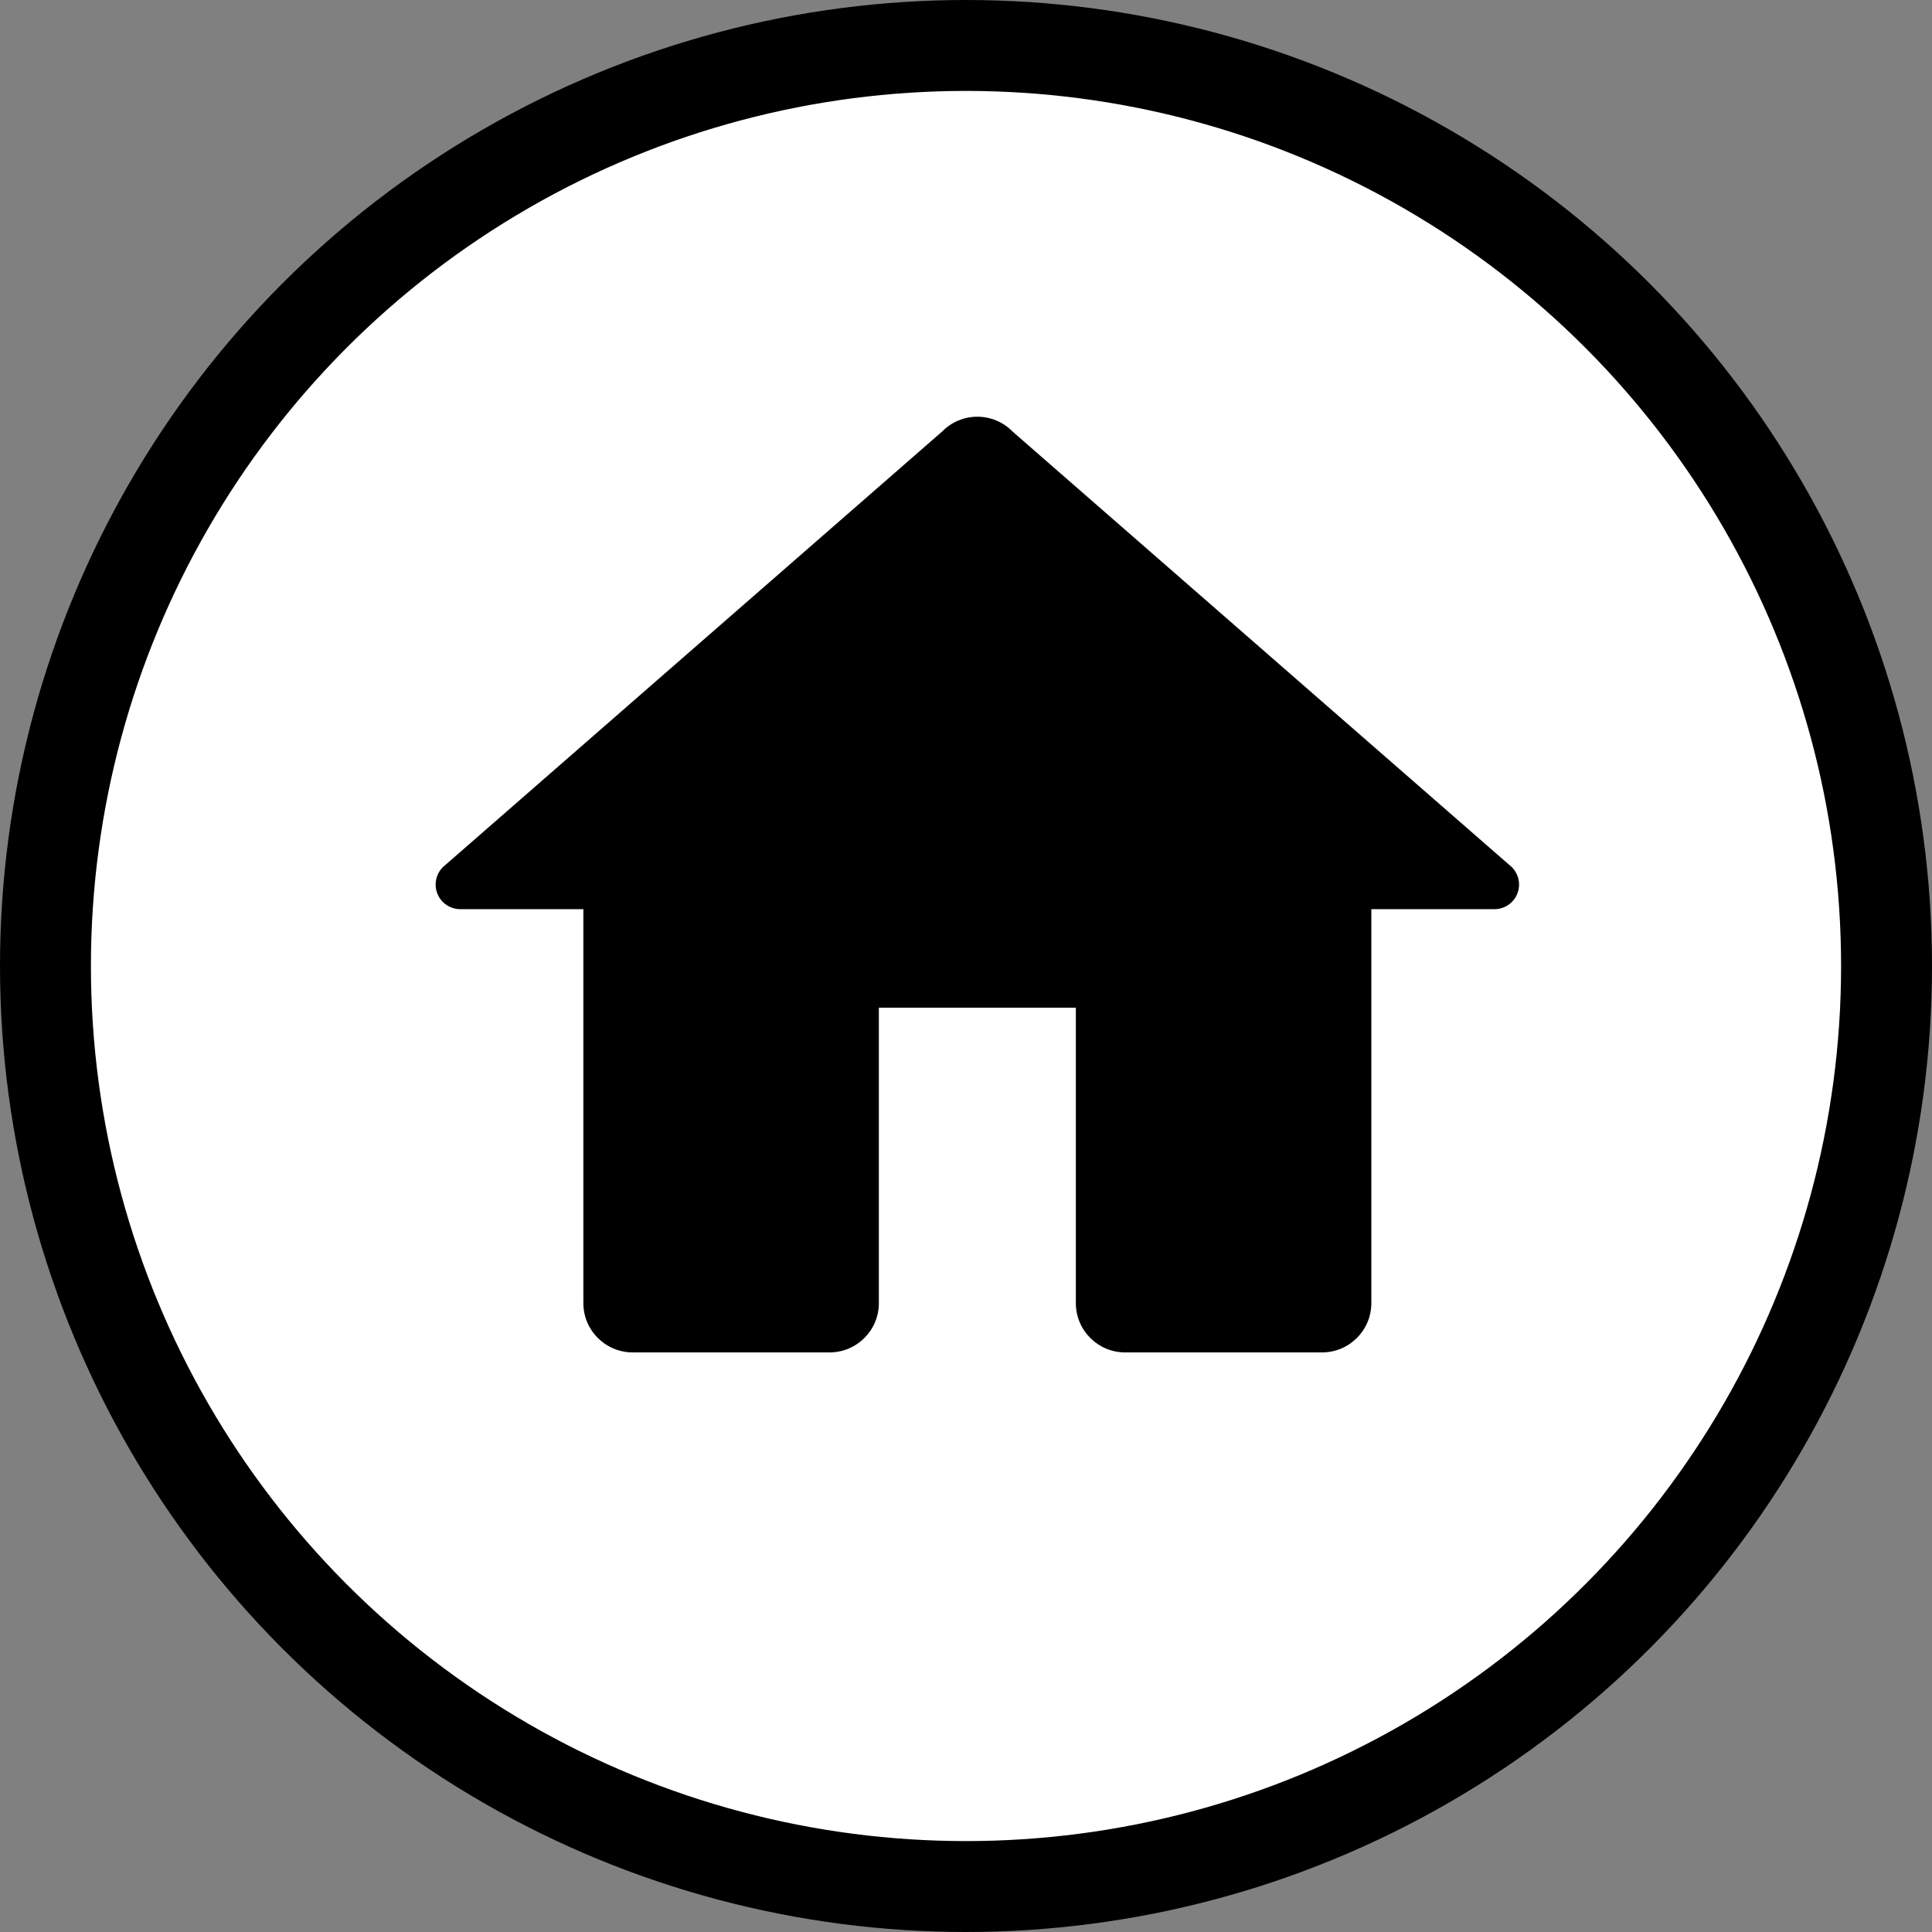
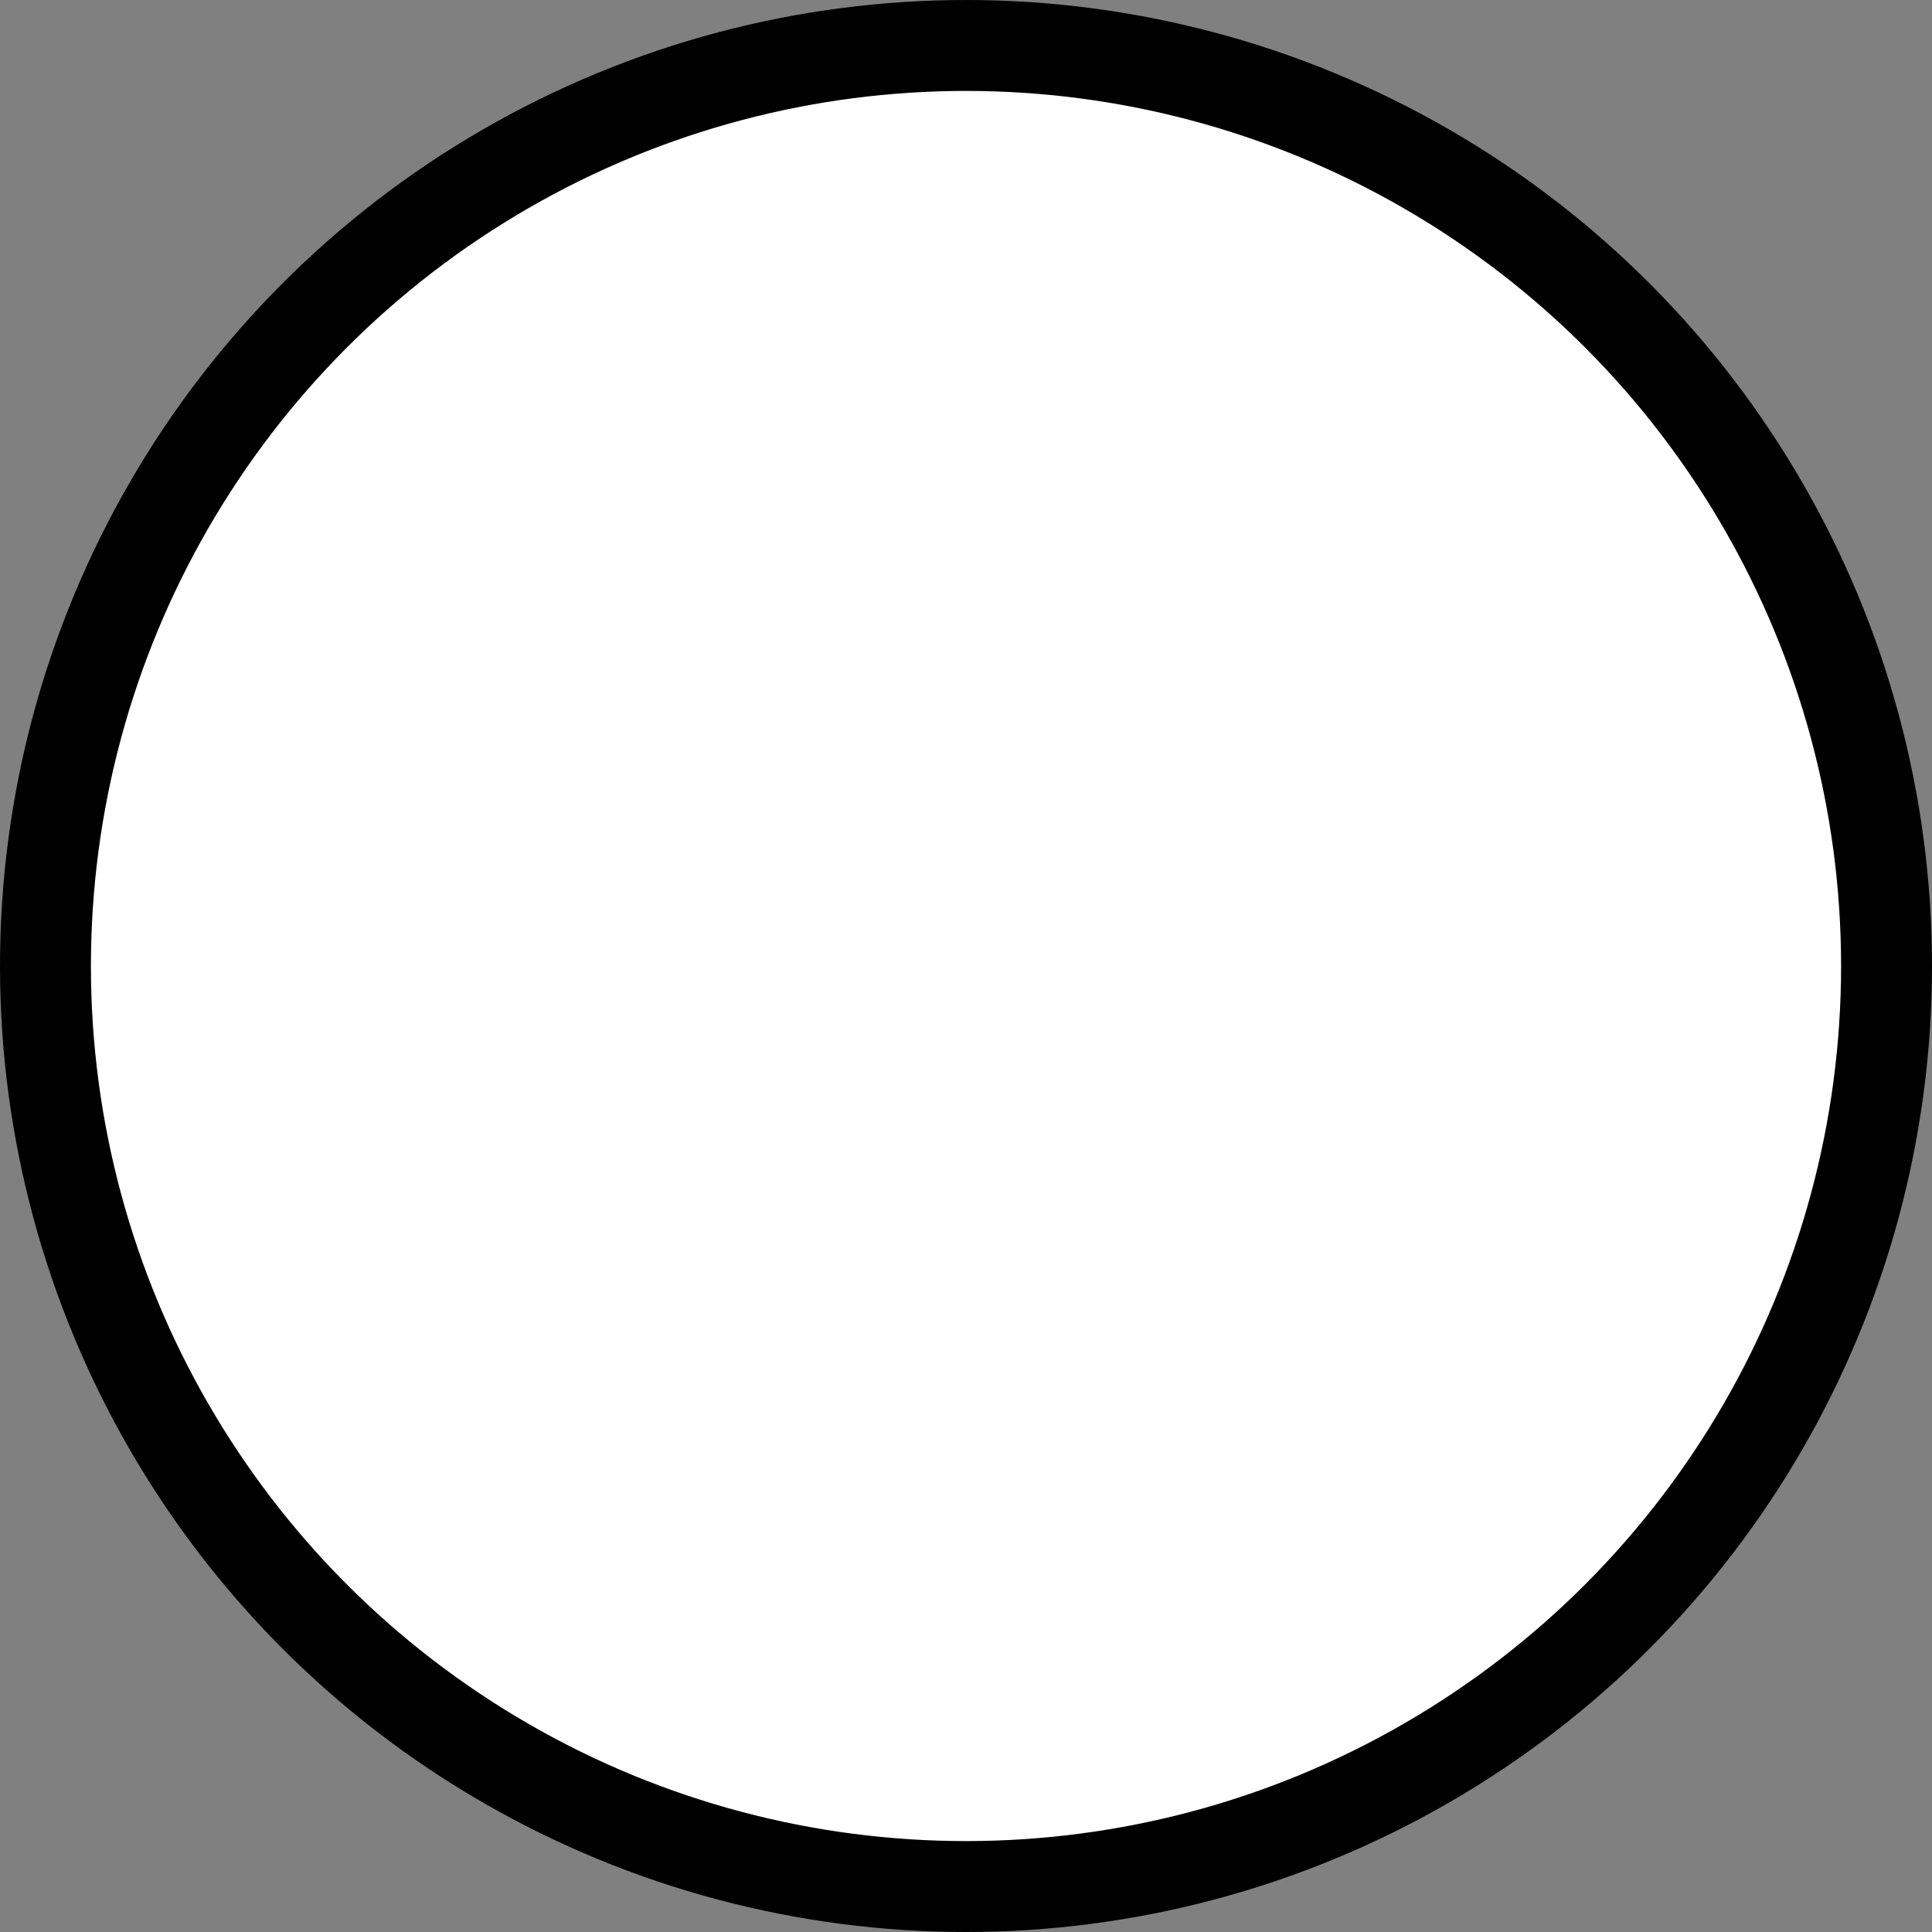
<svg xmlns="http://www.w3.org/2000/svg" width="85" height="85" viewBox="0 0 85 85" fill="none">
  <rect x="0" y="0" width="85" height="85" fill="#808080" stroke="none" />
  <circle cx="42.5" cy="42.5" r="40.5" fill="white" stroke="black" stroke-width="4" />
-   <path d="M42.999 18.334C42.713 18.334 42.429 18.39 42.165 18.501C41.9 18.611 41.66 18.773 41.459 18.977L19.606 38.045C19.47 38.146 19.359 38.277 19.282 38.429C19.206 38.58 19.166 38.747 19.166 38.917C19.166 39.204 19.28 39.48 19.483 39.683C19.686 39.886 19.962 40 20.249 40H25.666V57.334C25.666 58.529 26.637 59.5 27.833 59.5H36.499C37.695 59.5 38.666 58.529 38.666 57.334V44.334H47.333V57.334C47.333 58.529 48.303 59.5 49.499 59.5H58.166C59.362 59.5 60.333 58.529 60.333 57.334V40H65.749C66.037 40 66.312 39.886 66.515 39.683C66.719 39.48 66.833 39.204 66.833 38.917C66.833 38.747 66.793 38.58 66.716 38.429C66.64 38.277 66.529 38.146 66.393 38.045L44.552 18.989C44.548 18.985 44.544 18.981 44.54 18.977C44.338 18.773 44.098 18.611 43.834 18.501C43.57 18.39 43.286 18.334 42.999 18.334Z" fill="black" />
</svg>